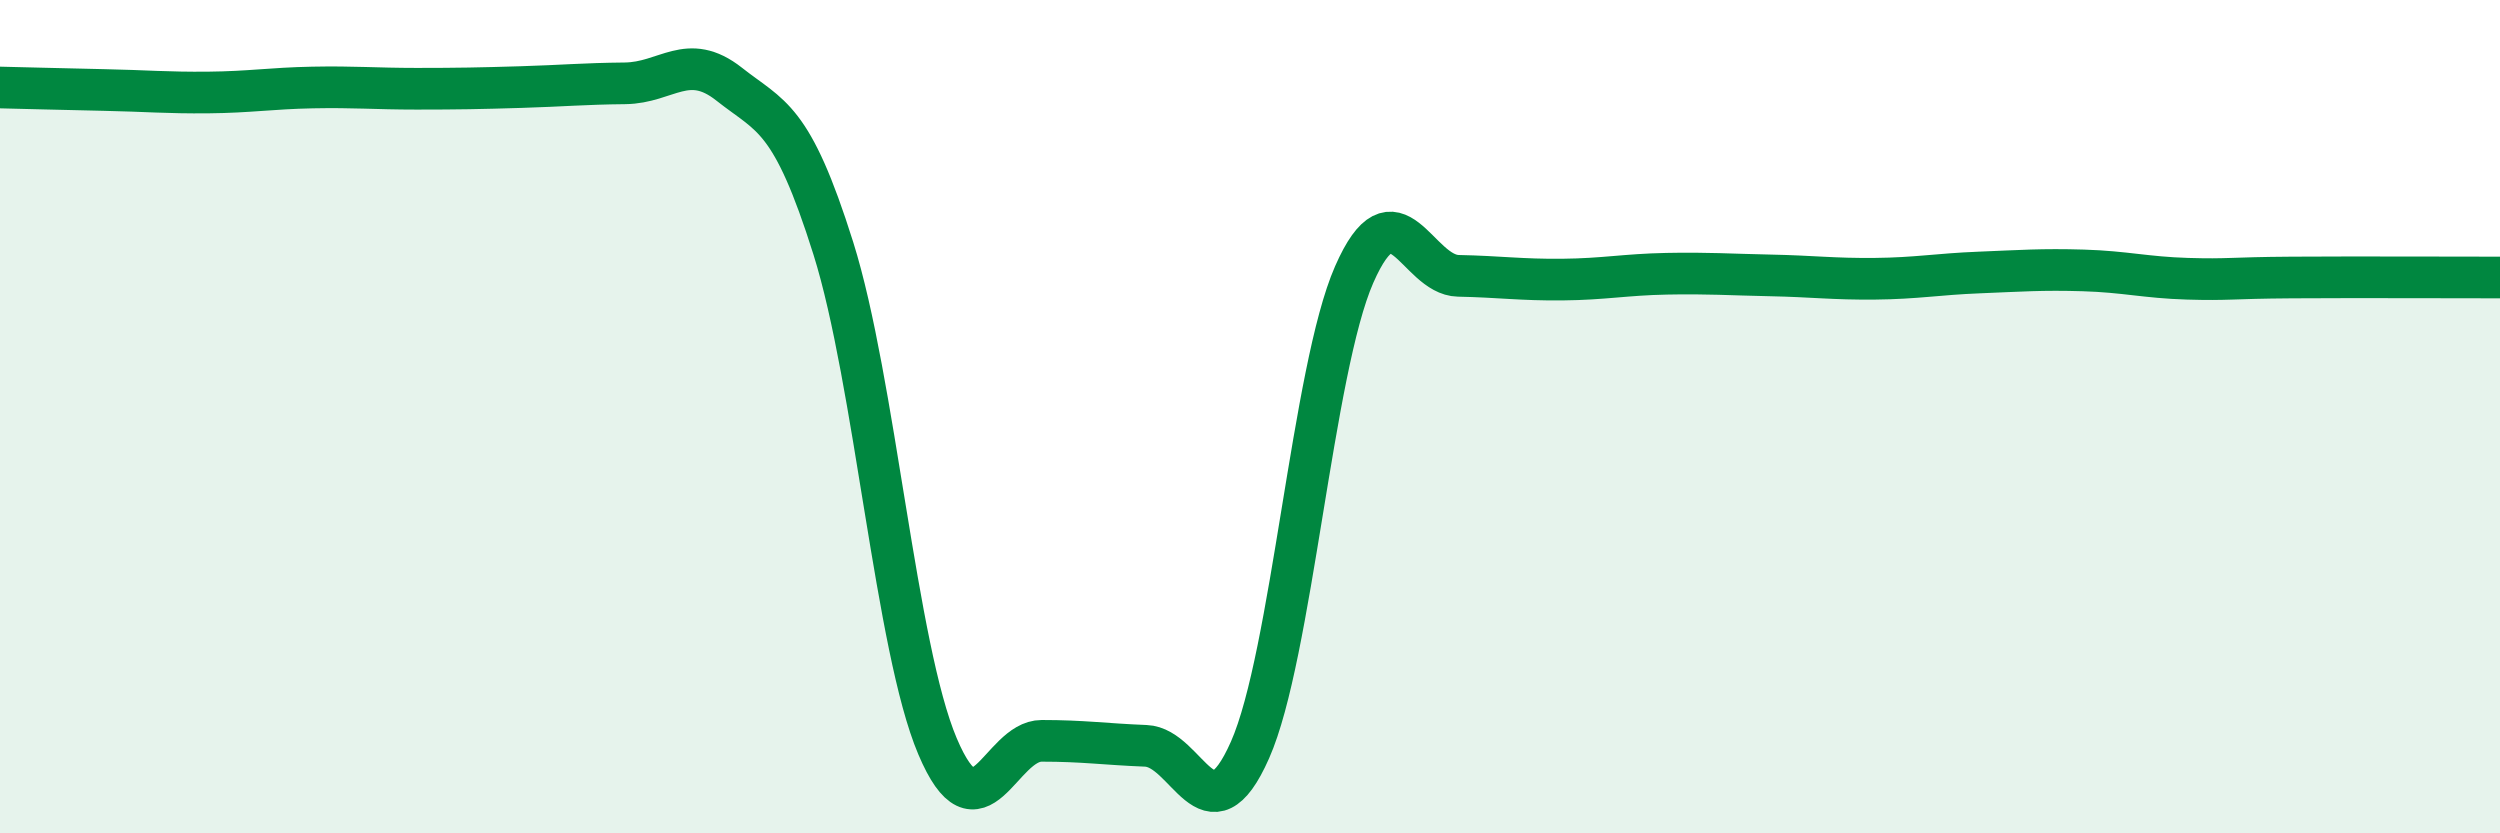
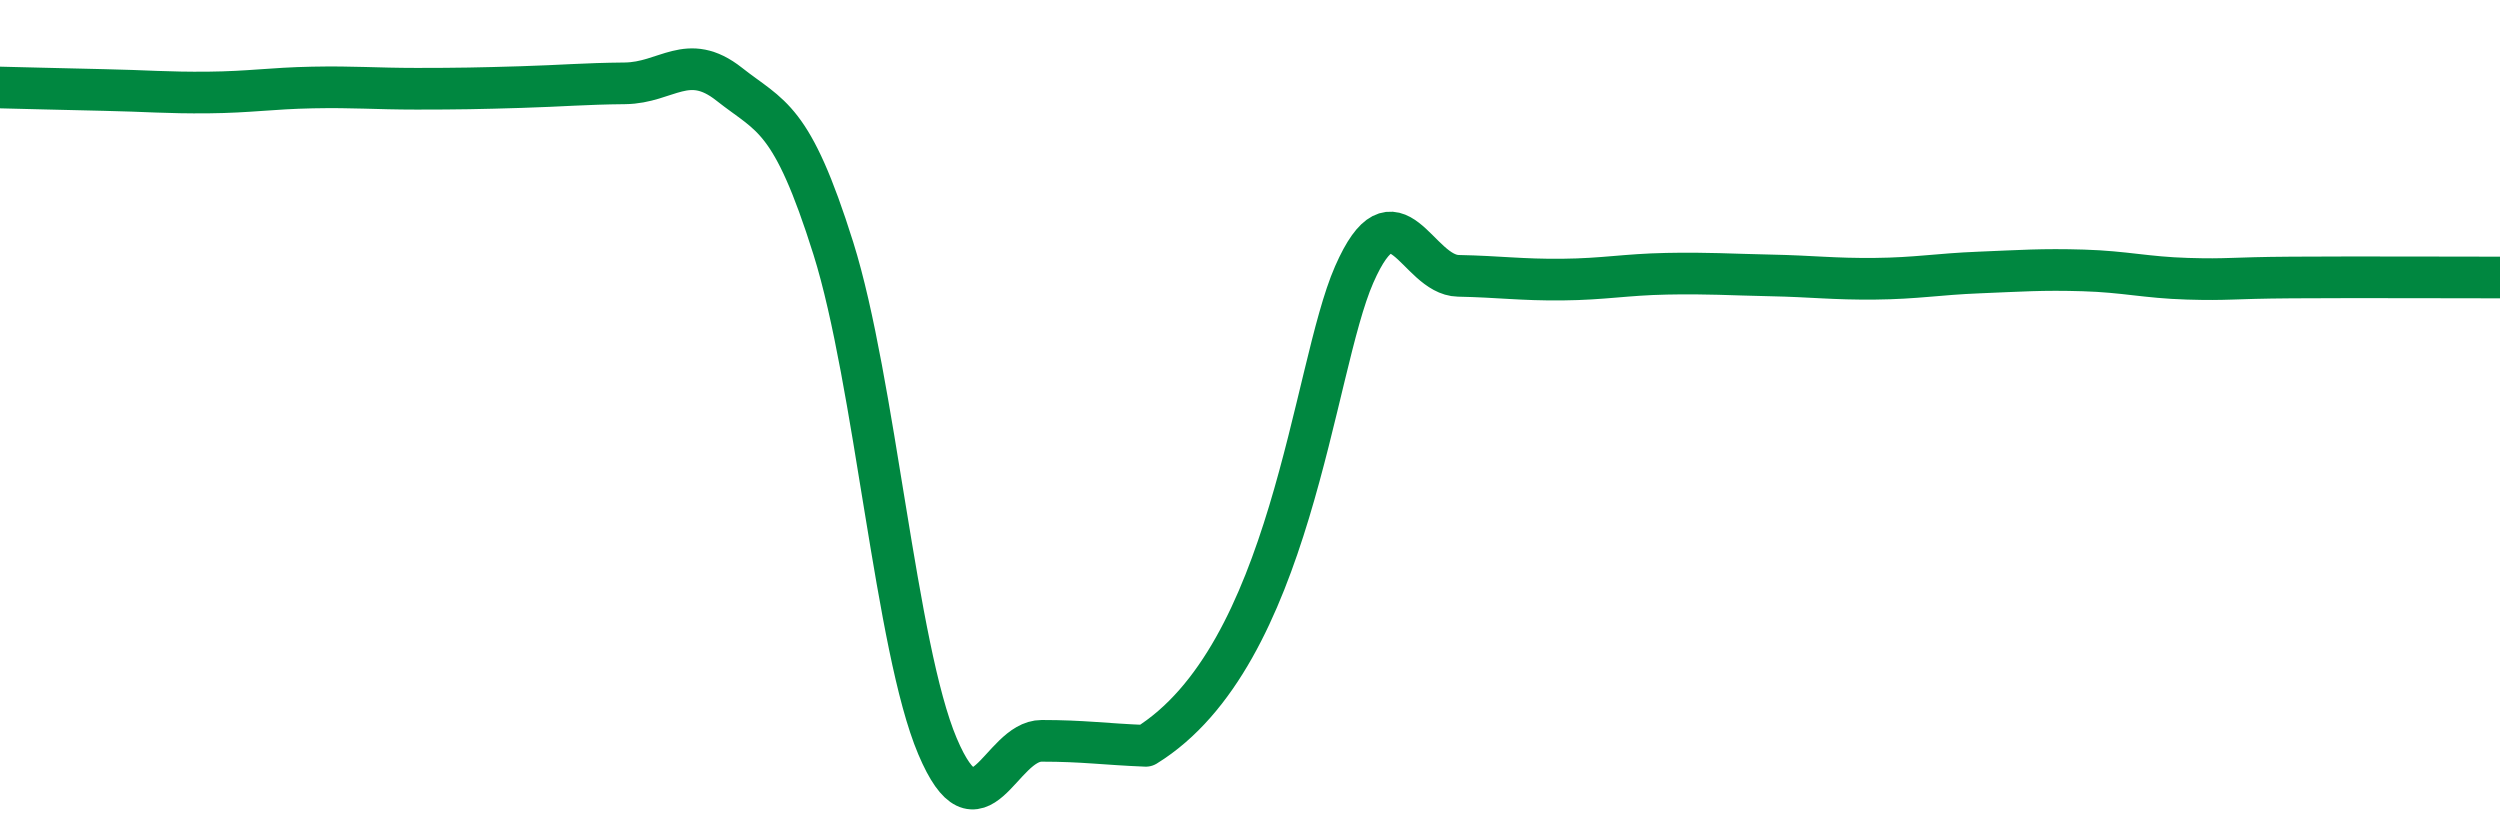
<svg xmlns="http://www.w3.org/2000/svg" width="60" height="20" viewBox="0 0 60 20">
-   <path d="M 0,2.1 C 0.5,2.11 1.5,2.14 2.5,2.16 C 3.5,2.18 4,2.23 5,2.22 C 6,2.21 6.5,2.12 7.5,2.1 C 8.5,2.08 9,2.13 10,2.13 C 11,2.13 11.5,2.12 12.5,2.09 C 13.5,2.06 14,2.01 15,2 C 16,1.99 16.5,1.23 17.5,2.02 C 18.5,2.81 19,2.78 20,5.96 C 21,9.14 21.5,15.55 22.5,17.91 C 23.5,20.27 24,17.78 25,17.78 C 26,17.78 26.5,17.86 27.5,17.9 C 28.5,17.94 29,20.26 30,18 C 31,15.74 31.5,8.87 32.5,6.59 C 33.5,4.31 34,6.6 35,6.62 C 36,6.64 36.5,6.72 37.5,6.71 C 38.5,6.7 39,6.59 40,6.57 C 41,6.55 41.5,6.59 42.5,6.61 C 43.5,6.63 44,6.7 45,6.69 C 46,6.68 46.5,6.58 47.5,6.54 C 48.5,6.5 49,6.46 50,6.49 C 51,6.52 51.5,6.66 52.5,6.69 C 53.5,6.72 53.5,6.67 55,6.66 C 56.5,6.65 59,6.66 60,6.66L60 20L0 20Z" fill="#008740" opacity="0.1" stroke-linecap="round" stroke-linejoin="round" />
-   <path d="M 0,2.1 C 0.5,2.11 1.5,2.14 2.5,2.16 C 3.5,2.18 4,2.23 5,2.22 C 6,2.21 6.5,2.12 7.5,2.1 C 8.5,2.08 9,2.13 10,2.13 C 11,2.13 11.5,2.12 12.5,2.09 C 13.5,2.06 14,2.01 15,2 C 16,1.99 16.5,1.23 17.5,2.02 C 18.5,2.81 19,2.78 20,5.96 C 21,9.14 21.5,15.55 22.5,17.91 C 23.5,20.27 24,17.78 25,17.78 C 26,17.78 26.5,17.86 27.5,17.9 C 28.5,17.94 29,20.26 30,18 C 31,15.74 31.5,8.87 32.5,6.59 C 33.5,4.31 34,6.6 35,6.62 C 36,6.64 36.5,6.72 37.5,6.71 C 38.5,6.7 39,6.59 40,6.57 C 41,6.55 41.5,6.59 42.5,6.61 C 43.5,6.63 44,6.7 45,6.69 C 46,6.68 46.5,6.58 47.5,6.54 C 48.5,6.5 49,6.46 50,6.49 C 51,6.52 51.5,6.66 52.5,6.69 C 53.5,6.72 53.5,6.67 55,6.66 C 56.5,6.65 59,6.66 60,6.66" stroke="#008740" stroke-width="1" fill="none" stroke-linecap="round" stroke-linejoin="round" />
+   <path d="M 0,2.1 C 0.5,2.11 1.5,2.14 2.5,2.16 C 3.5,2.18 4,2.23 5,2.22 C 6,2.21 6.5,2.12 7.5,2.1 C 8.5,2.08 9,2.13 10,2.13 C 11,2.13 11.5,2.12 12.5,2.09 C 13.5,2.06 14,2.01 15,2 C 16,1.99 16.5,1.23 17.5,2.02 C 18.5,2.81 19,2.78 20,5.96 C 21,9.14 21.5,15.55 22.5,17.91 C 23.5,20.27 24,17.78 25,17.78 C 26,17.78 26.5,17.86 27.5,17.9 C 31,15.74 31.5,8.87 32.5,6.59 C 33.5,4.31 34,6.6 35,6.62 C 36,6.64 36.5,6.72 37.5,6.71 C 38.5,6.7 39,6.59 40,6.57 C 41,6.55 41.5,6.59 42.5,6.61 C 43.5,6.63 44,6.7 45,6.69 C 46,6.68 46.5,6.58 47.5,6.54 C 48.5,6.5 49,6.46 50,6.49 C 51,6.52 51.5,6.66 52.5,6.69 C 53.5,6.72 53.5,6.67 55,6.66 C 56.5,6.65 59,6.66 60,6.66" stroke="#008740" stroke-width="1" fill="none" stroke-linecap="round" stroke-linejoin="round" />
</svg>